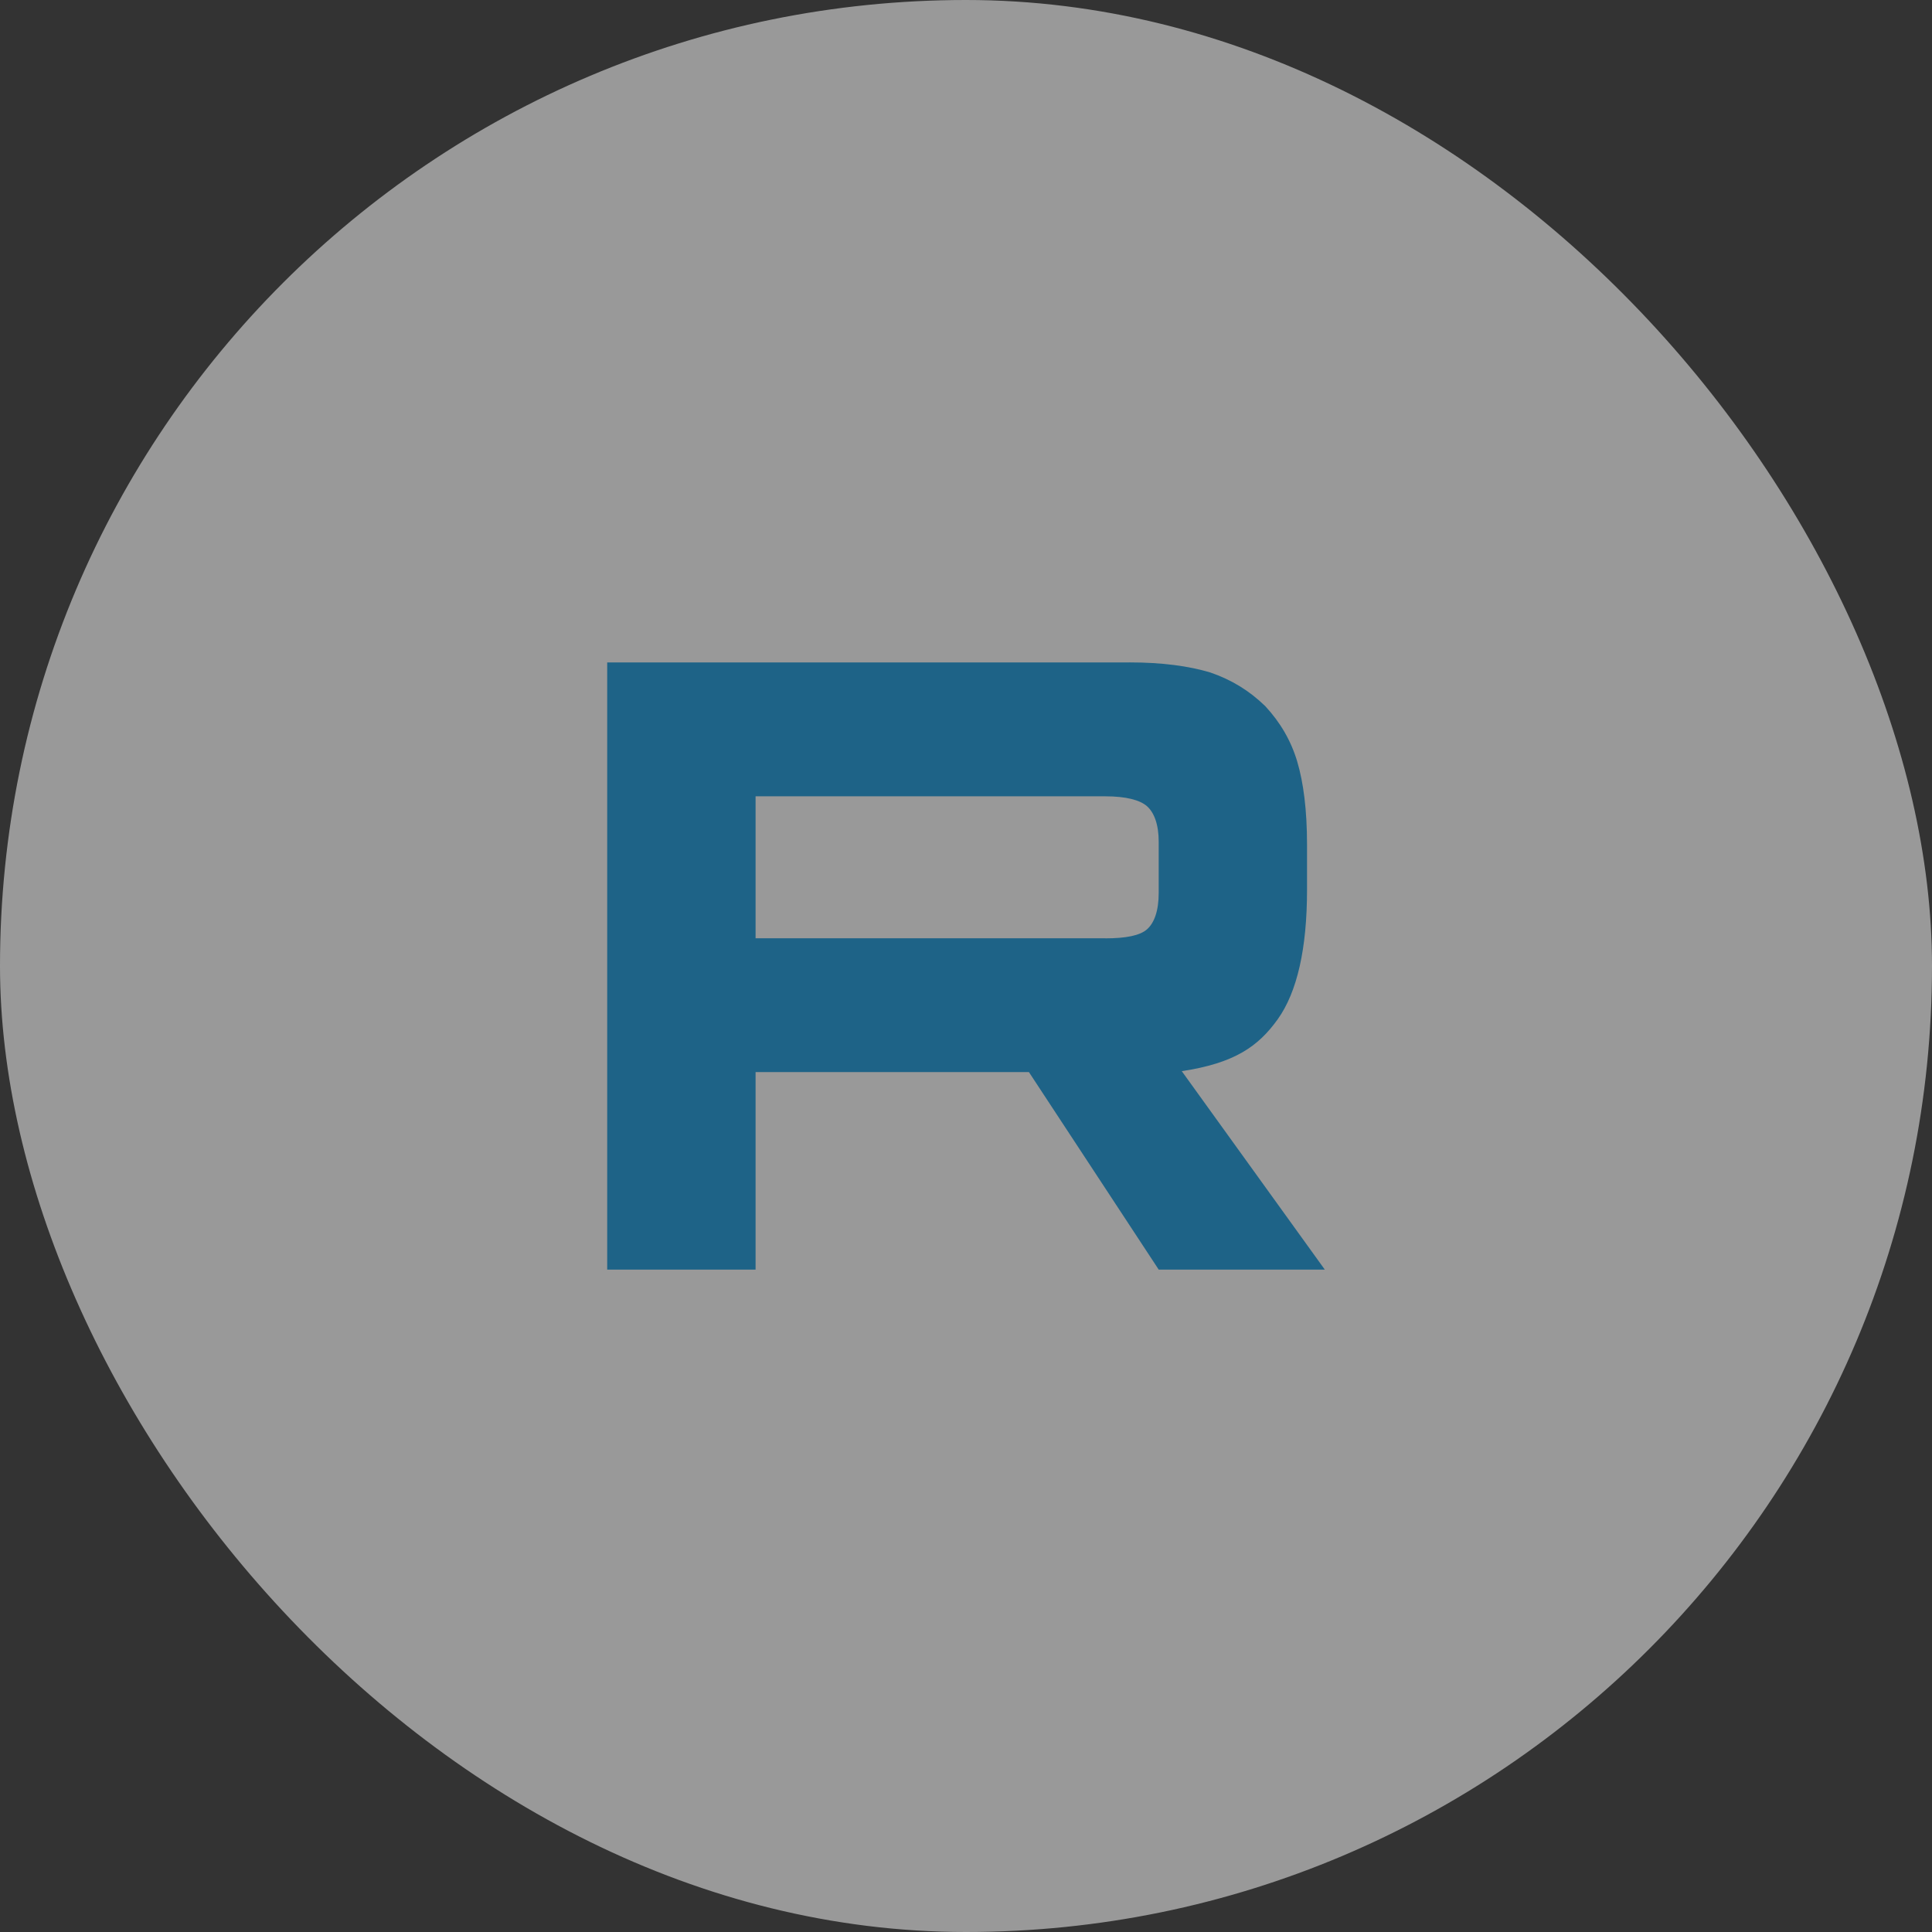
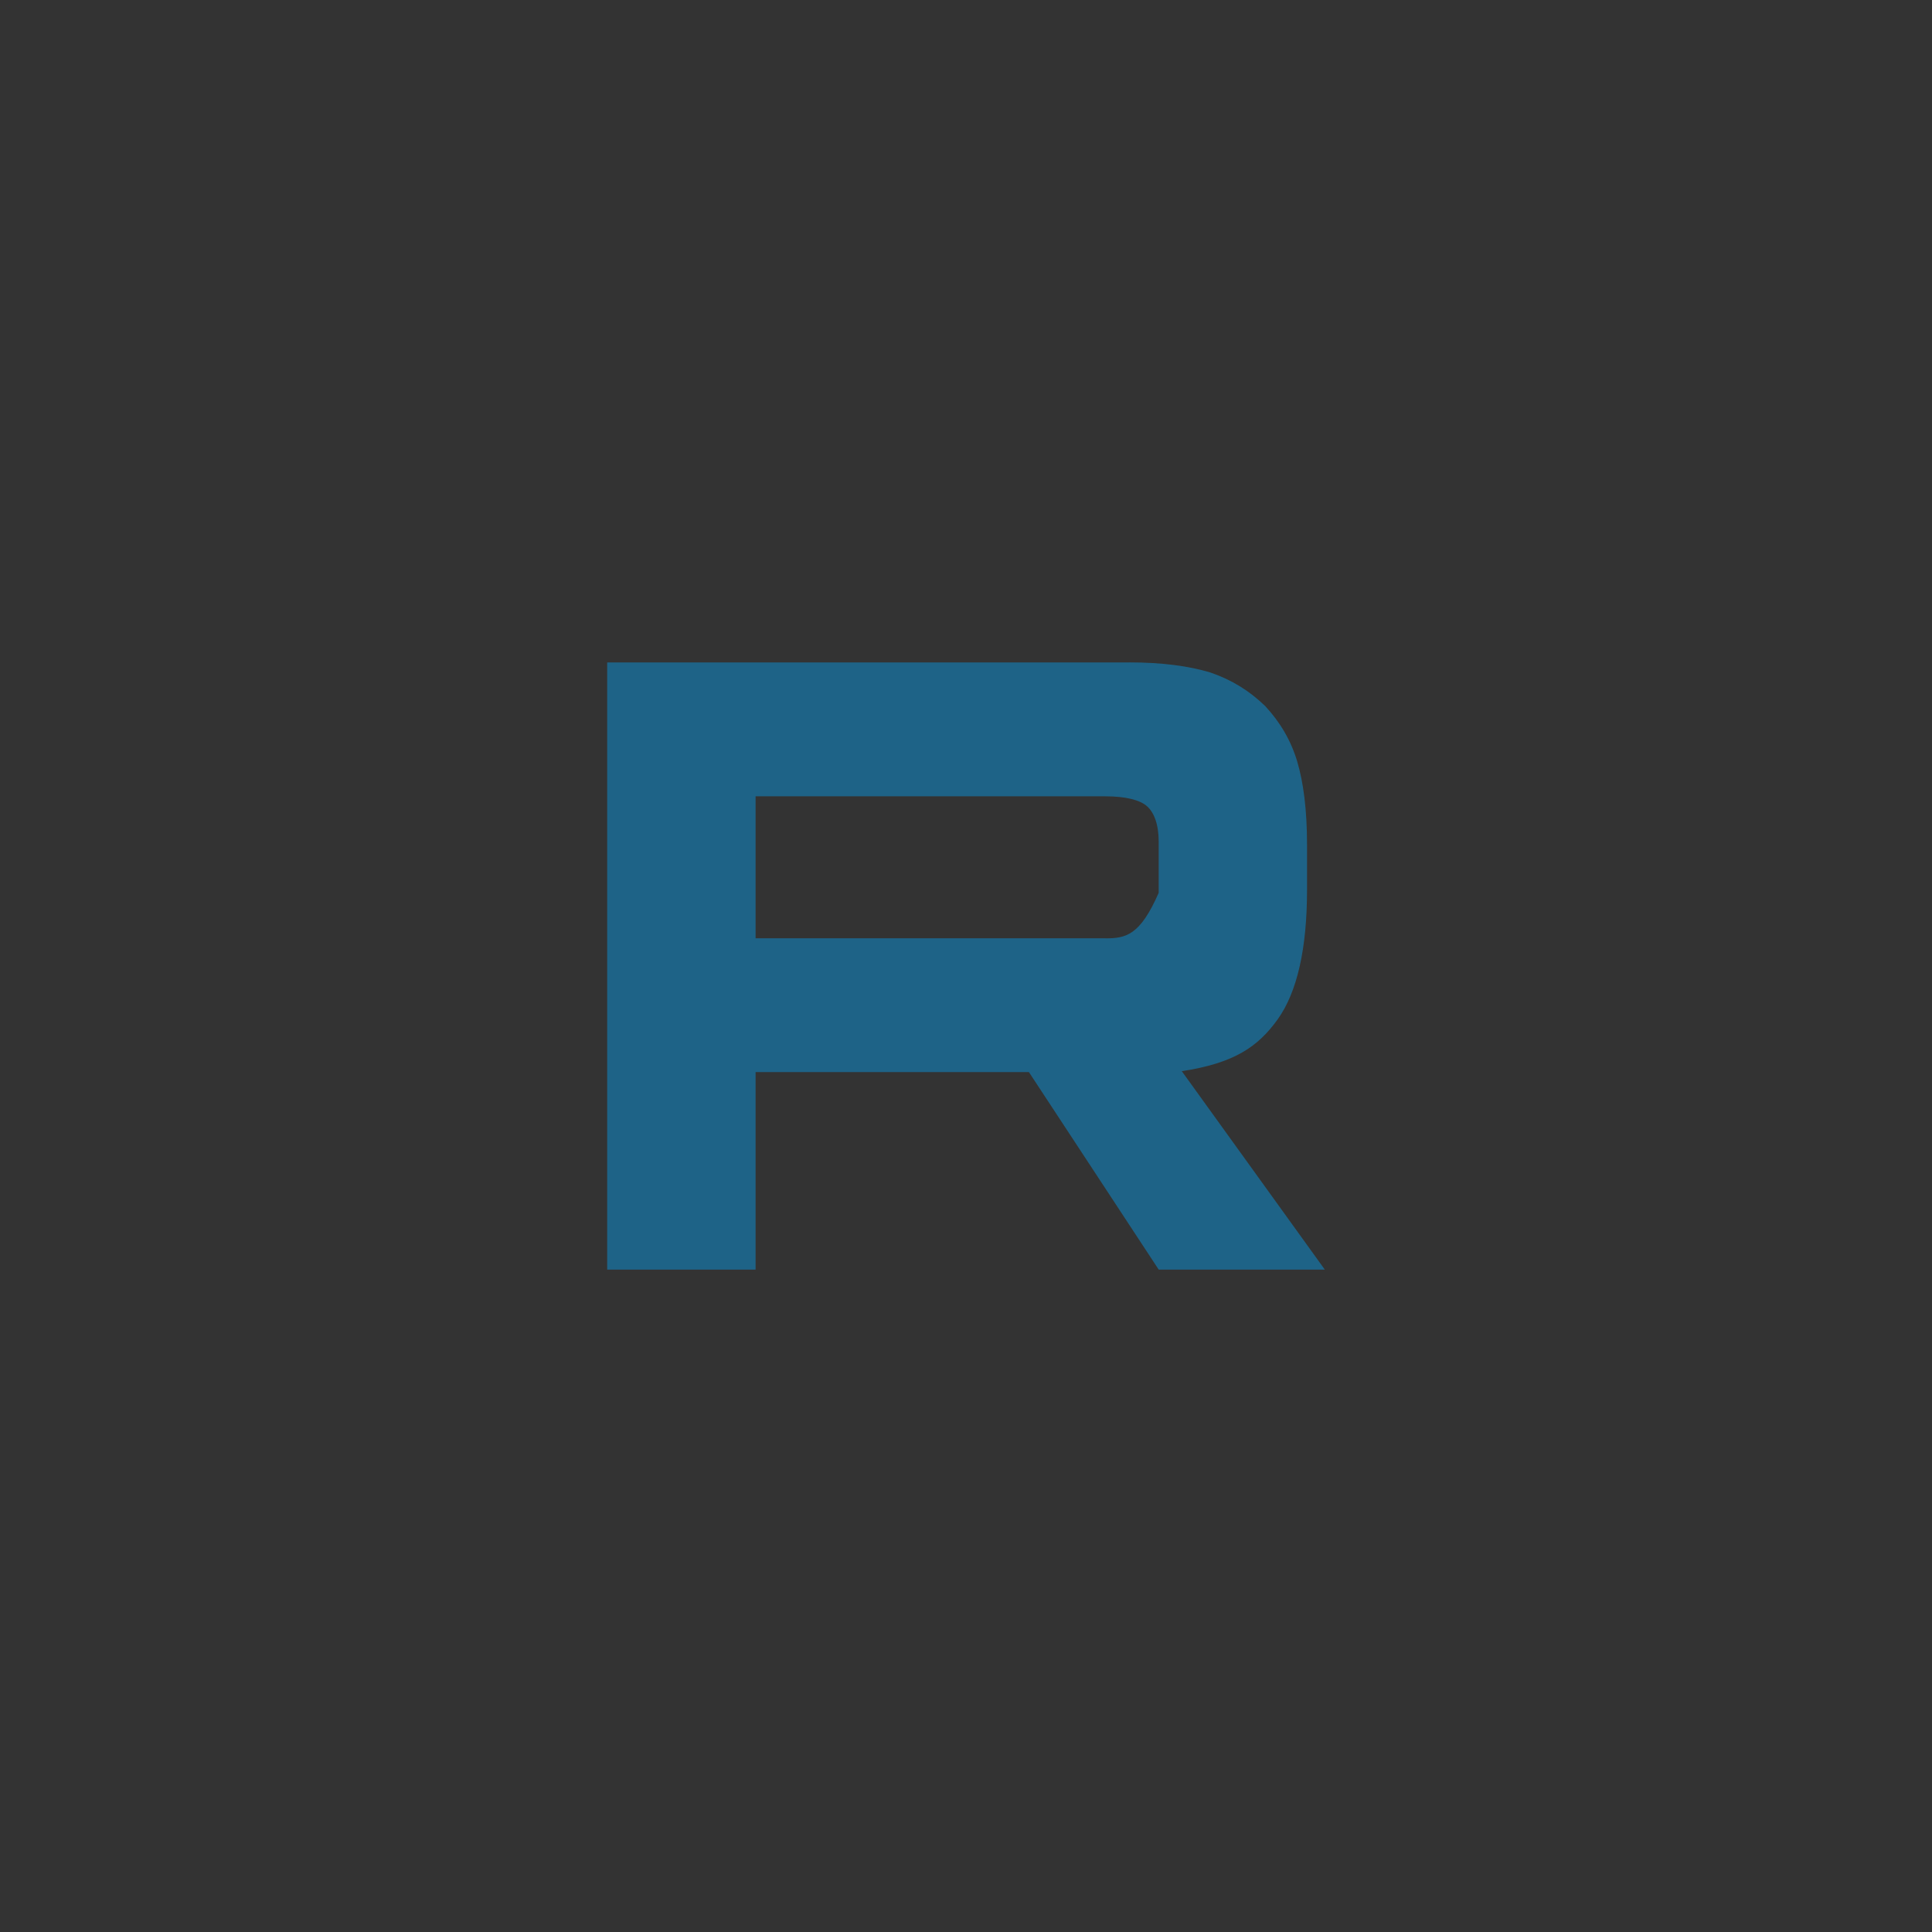
<svg xmlns="http://www.w3.org/2000/svg" width="35" height="35" viewBox="0 0 35 35" fill="none">
  <rect x="0" y="0" width="35" height="35" fill="#333333" stroke="none" />
  <g opacity="0.5">
-     <rect width="35" height="35" rx="17.5" fill="white" />
-     <path d="M20.025 16.998H13.688V14.426H20.025C20.395 14.426 20.652 14.492 20.781 14.607C20.91 14.723 20.991 14.937 20.991 15.251V16.174C20.991 16.504 20.91 16.718 20.781 16.834C20.652 16.949 20.395 16.999 20.025 16.999V16.998ZM20.459 12.001H11V23H13.688V19.422H18.64L20.991 23H24L21.409 19.405C22.364 19.26 22.793 18.959 23.147 18.465C23.501 17.97 23.678 17.178 23.678 16.123V15.298C23.678 14.672 23.613 14.177 23.501 13.798C23.388 13.418 23.195 13.088 22.921 12.792C22.632 12.512 22.31 12.314 21.924 12.182C21.537 12.066 21.054 12 20.459 12V12.001Z" fill="#0994dc" />
+     <path d="M20.025 16.998H13.688V14.426H20.025C20.395 14.426 20.652 14.492 20.781 14.607C20.91 14.723 20.991 14.937 20.991 15.251V16.174C20.652 16.949 20.395 16.999 20.025 16.999V16.998ZM20.459 12.001H11V23H13.688V19.422H18.64L20.991 23H24L21.409 19.405C22.364 19.26 22.793 18.959 23.147 18.465C23.501 17.97 23.678 17.178 23.678 16.123V15.298C23.678 14.672 23.613 14.177 23.501 13.798C23.388 13.418 23.195 13.088 22.921 12.792C22.632 12.512 22.31 12.314 21.924 12.182C21.537 12.066 21.054 12 20.459 12V12.001Z" fill="#0994dc" />
  </g>
</svg>